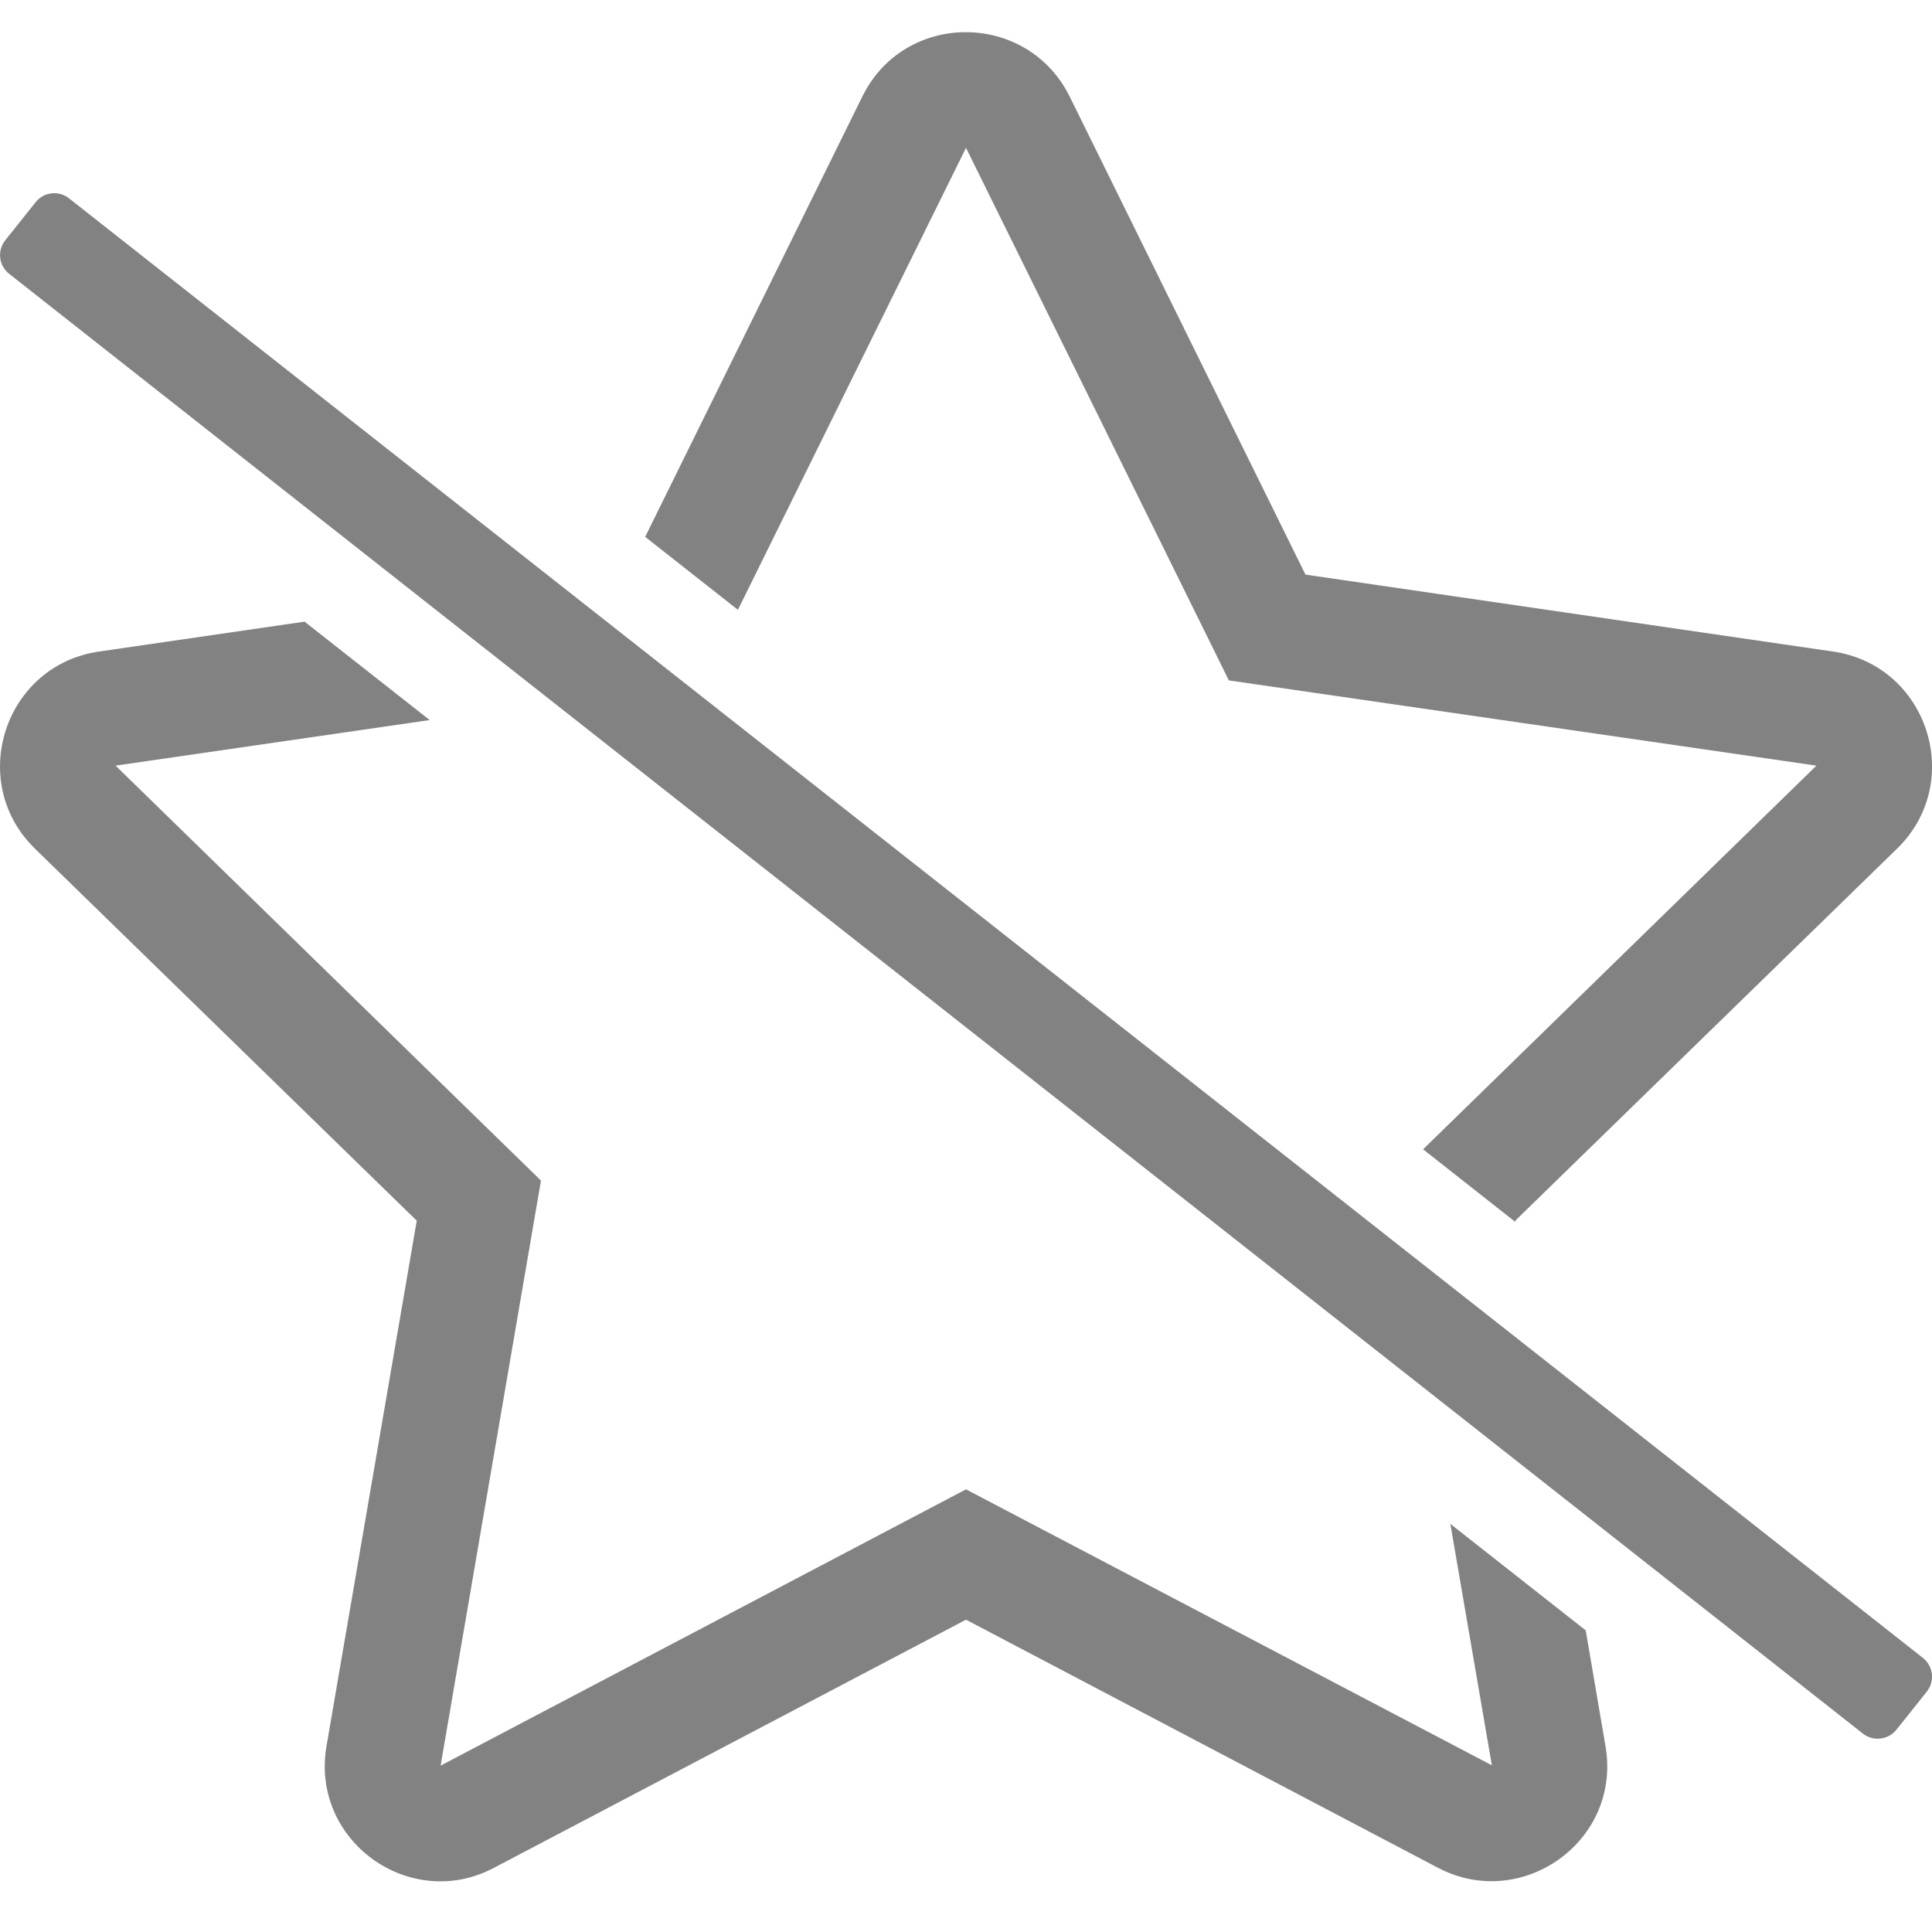
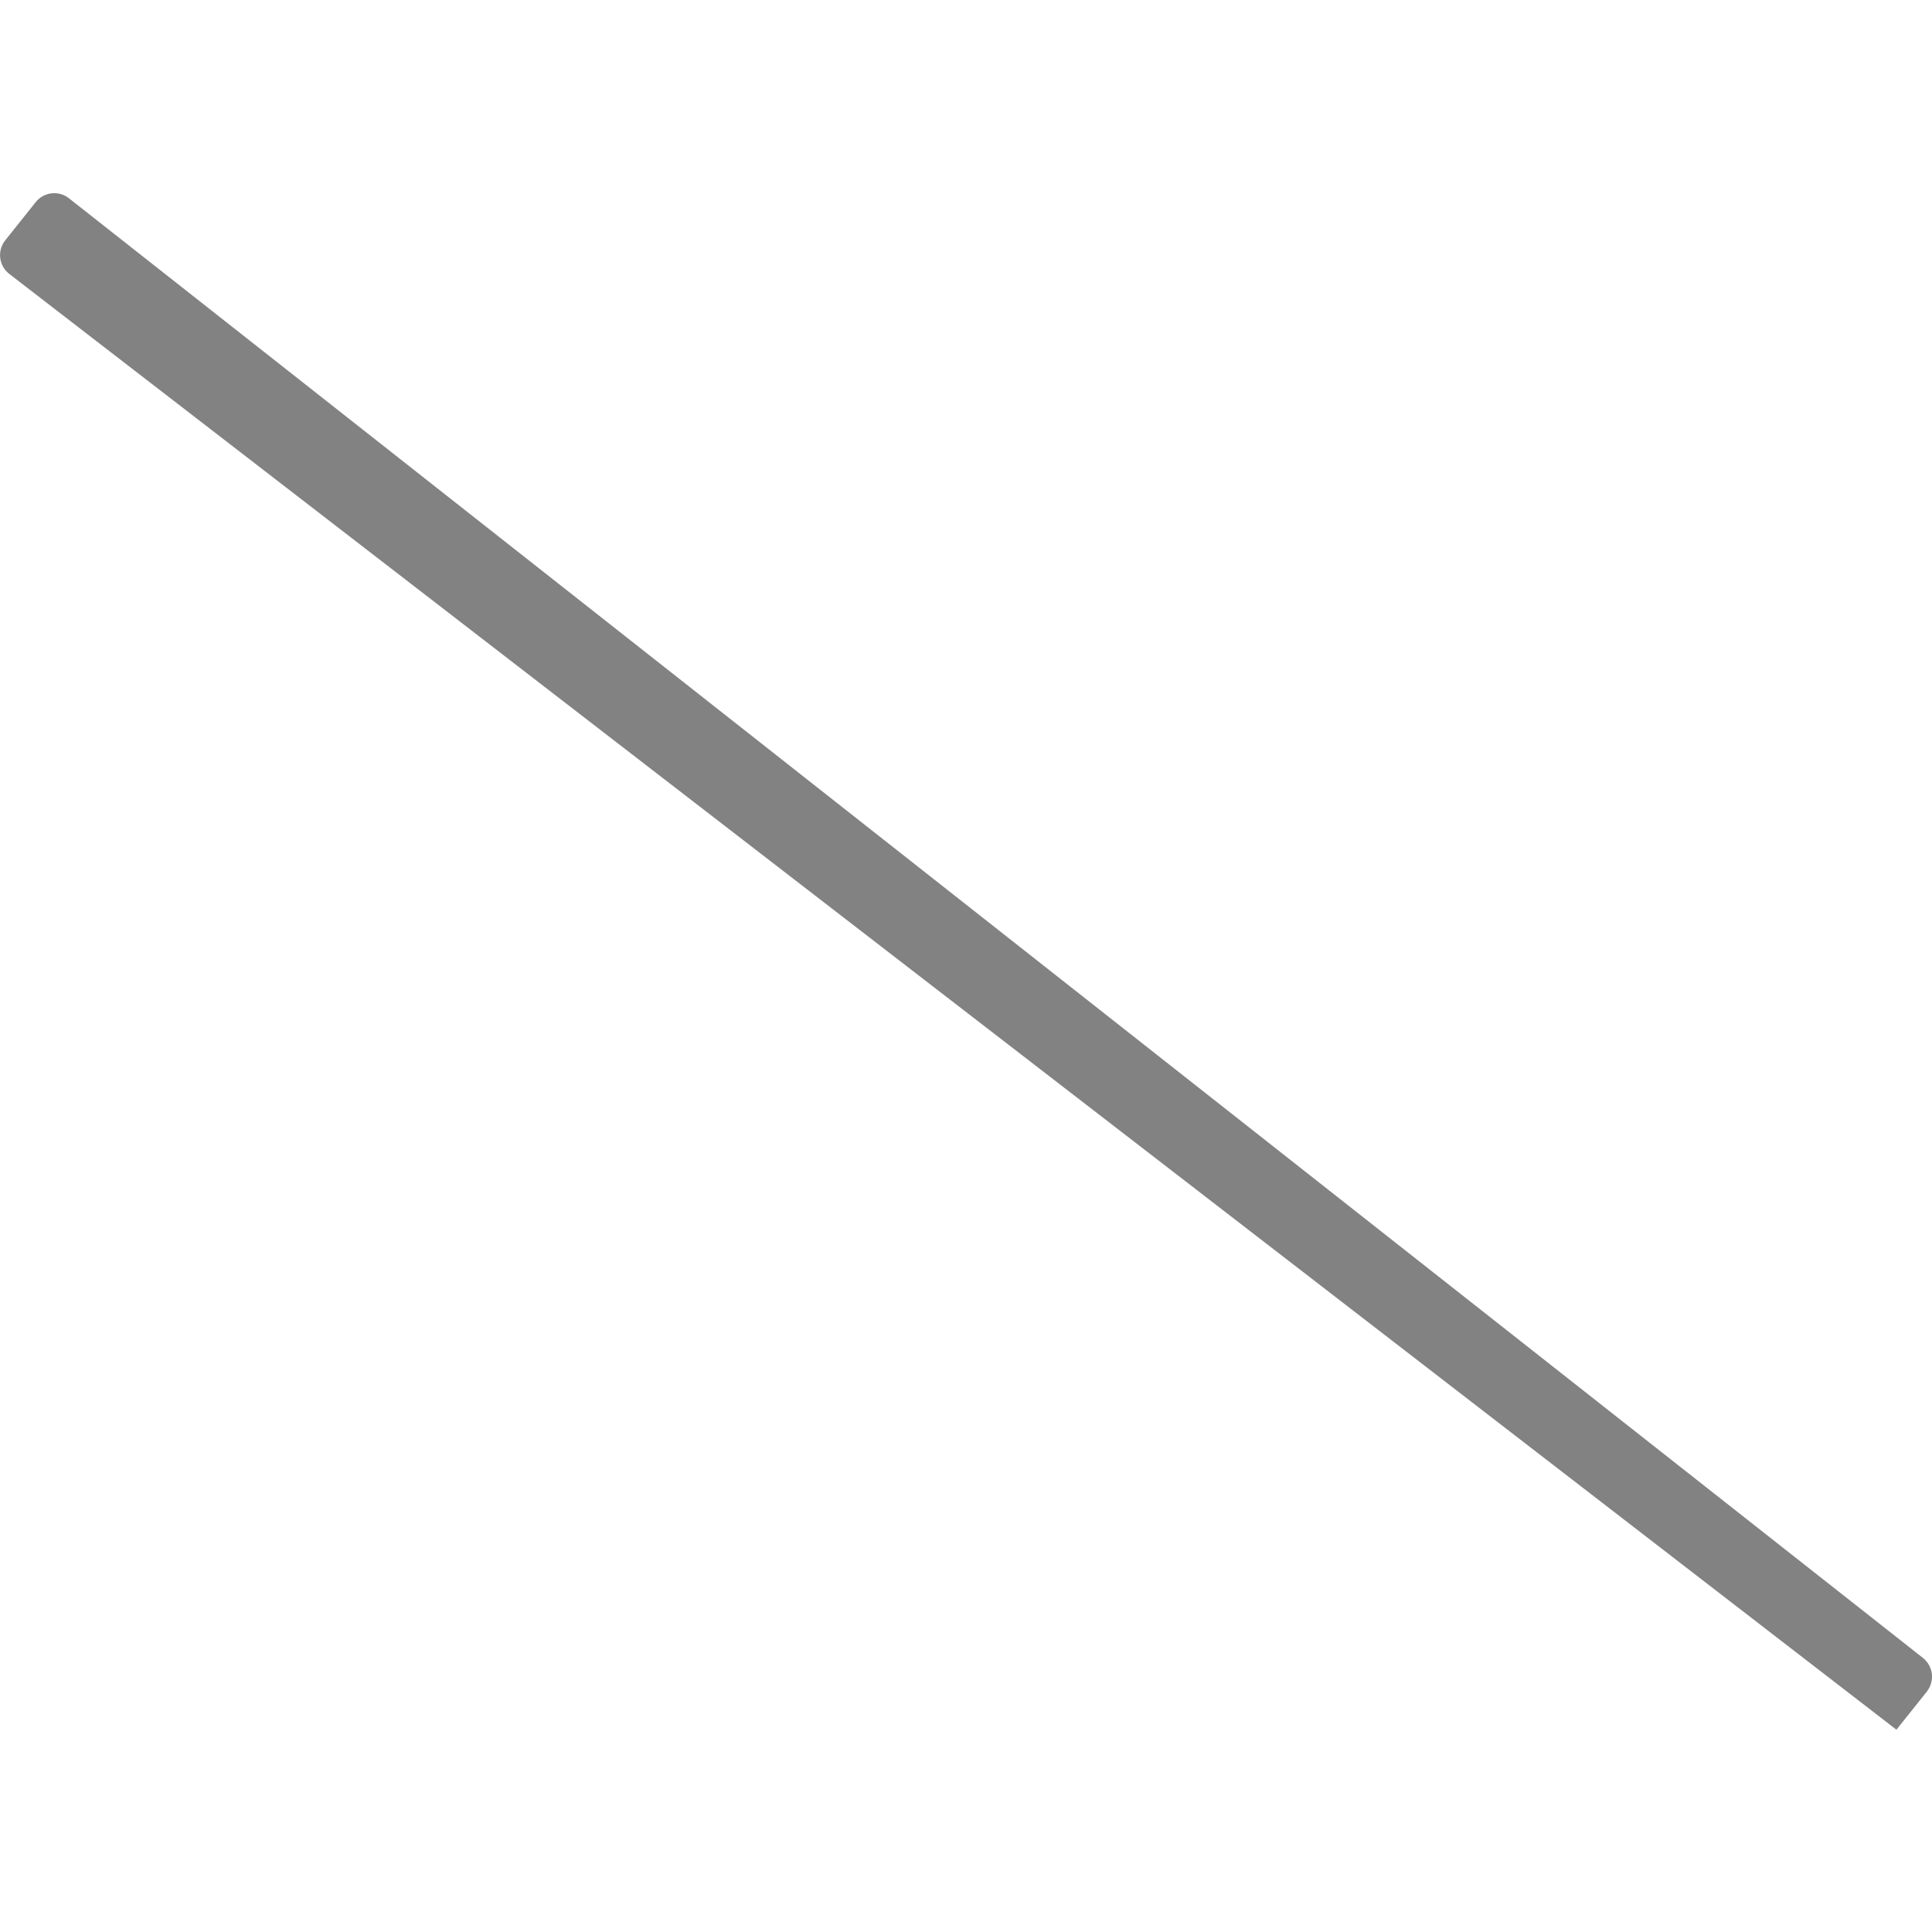
<svg xmlns="http://www.w3.org/2000/svg" width="17" height="17" viewBox="0 0 17 17" fill="none">
-   <path fill-rule="evenodd" clip-rule="evenodd" d="M11.487 5.056L16.129 5.733C16.962 5.854 17.296 6.88 16.692 7.468L13.333 10.741L13.335 10.753L12.522 10.113L15.983 6.737L10.813 5.987L8.5 1.301L6.493 5.366L5.677 4.724L7.588 0.849C7.963 0.09 9.04 0.099 9.412 0.849L11.487 5.056ZM2.68 5.47L0.871 5.733C0.038 5.854 -0.295 6.88 0.308 7.468L3.667 10.741L2.873 15.364C2.73 16.2 3.61 16.826 4.347 16.435L8.5 14.252L12.653 16.435C13.39 16.823 14.271 16.2 14.127 15.364L13.953 14.346L12.762 13.409L13.127 15.533L8.5 13.105L3.877 15.536L4.76 10.388L1.017 6.737L3.781 6.336L2.68 5.47Z" fill="#828282" />
-   <path d="M0.611 1.748L16.92 14.588C17.013 14.662 17.027 14.795 16.952 14.888L16.687 15.22C16.615 15.311 16.479 15.326 16.389 15.252L0.08 2.409C-0.011 2.337 -0.027 2.205 0.048 2.112L0.313 1.78C0.385 1.687 0.521 1.673 0.611 1.748Z" fill="#828282" />
+   <path d="M0.611 1.748L16.92 14.588C17.013 14.662 17.027 14.795 16.952 14.888L16.687 15.22L0.08 2.409C-0.011 2.337 -0.027 2.205 0.048 2.112L0.313 1.78C0.385 1.687 0.521 1.673 0.611 1.748Z" fill="#828282" />
</svg>